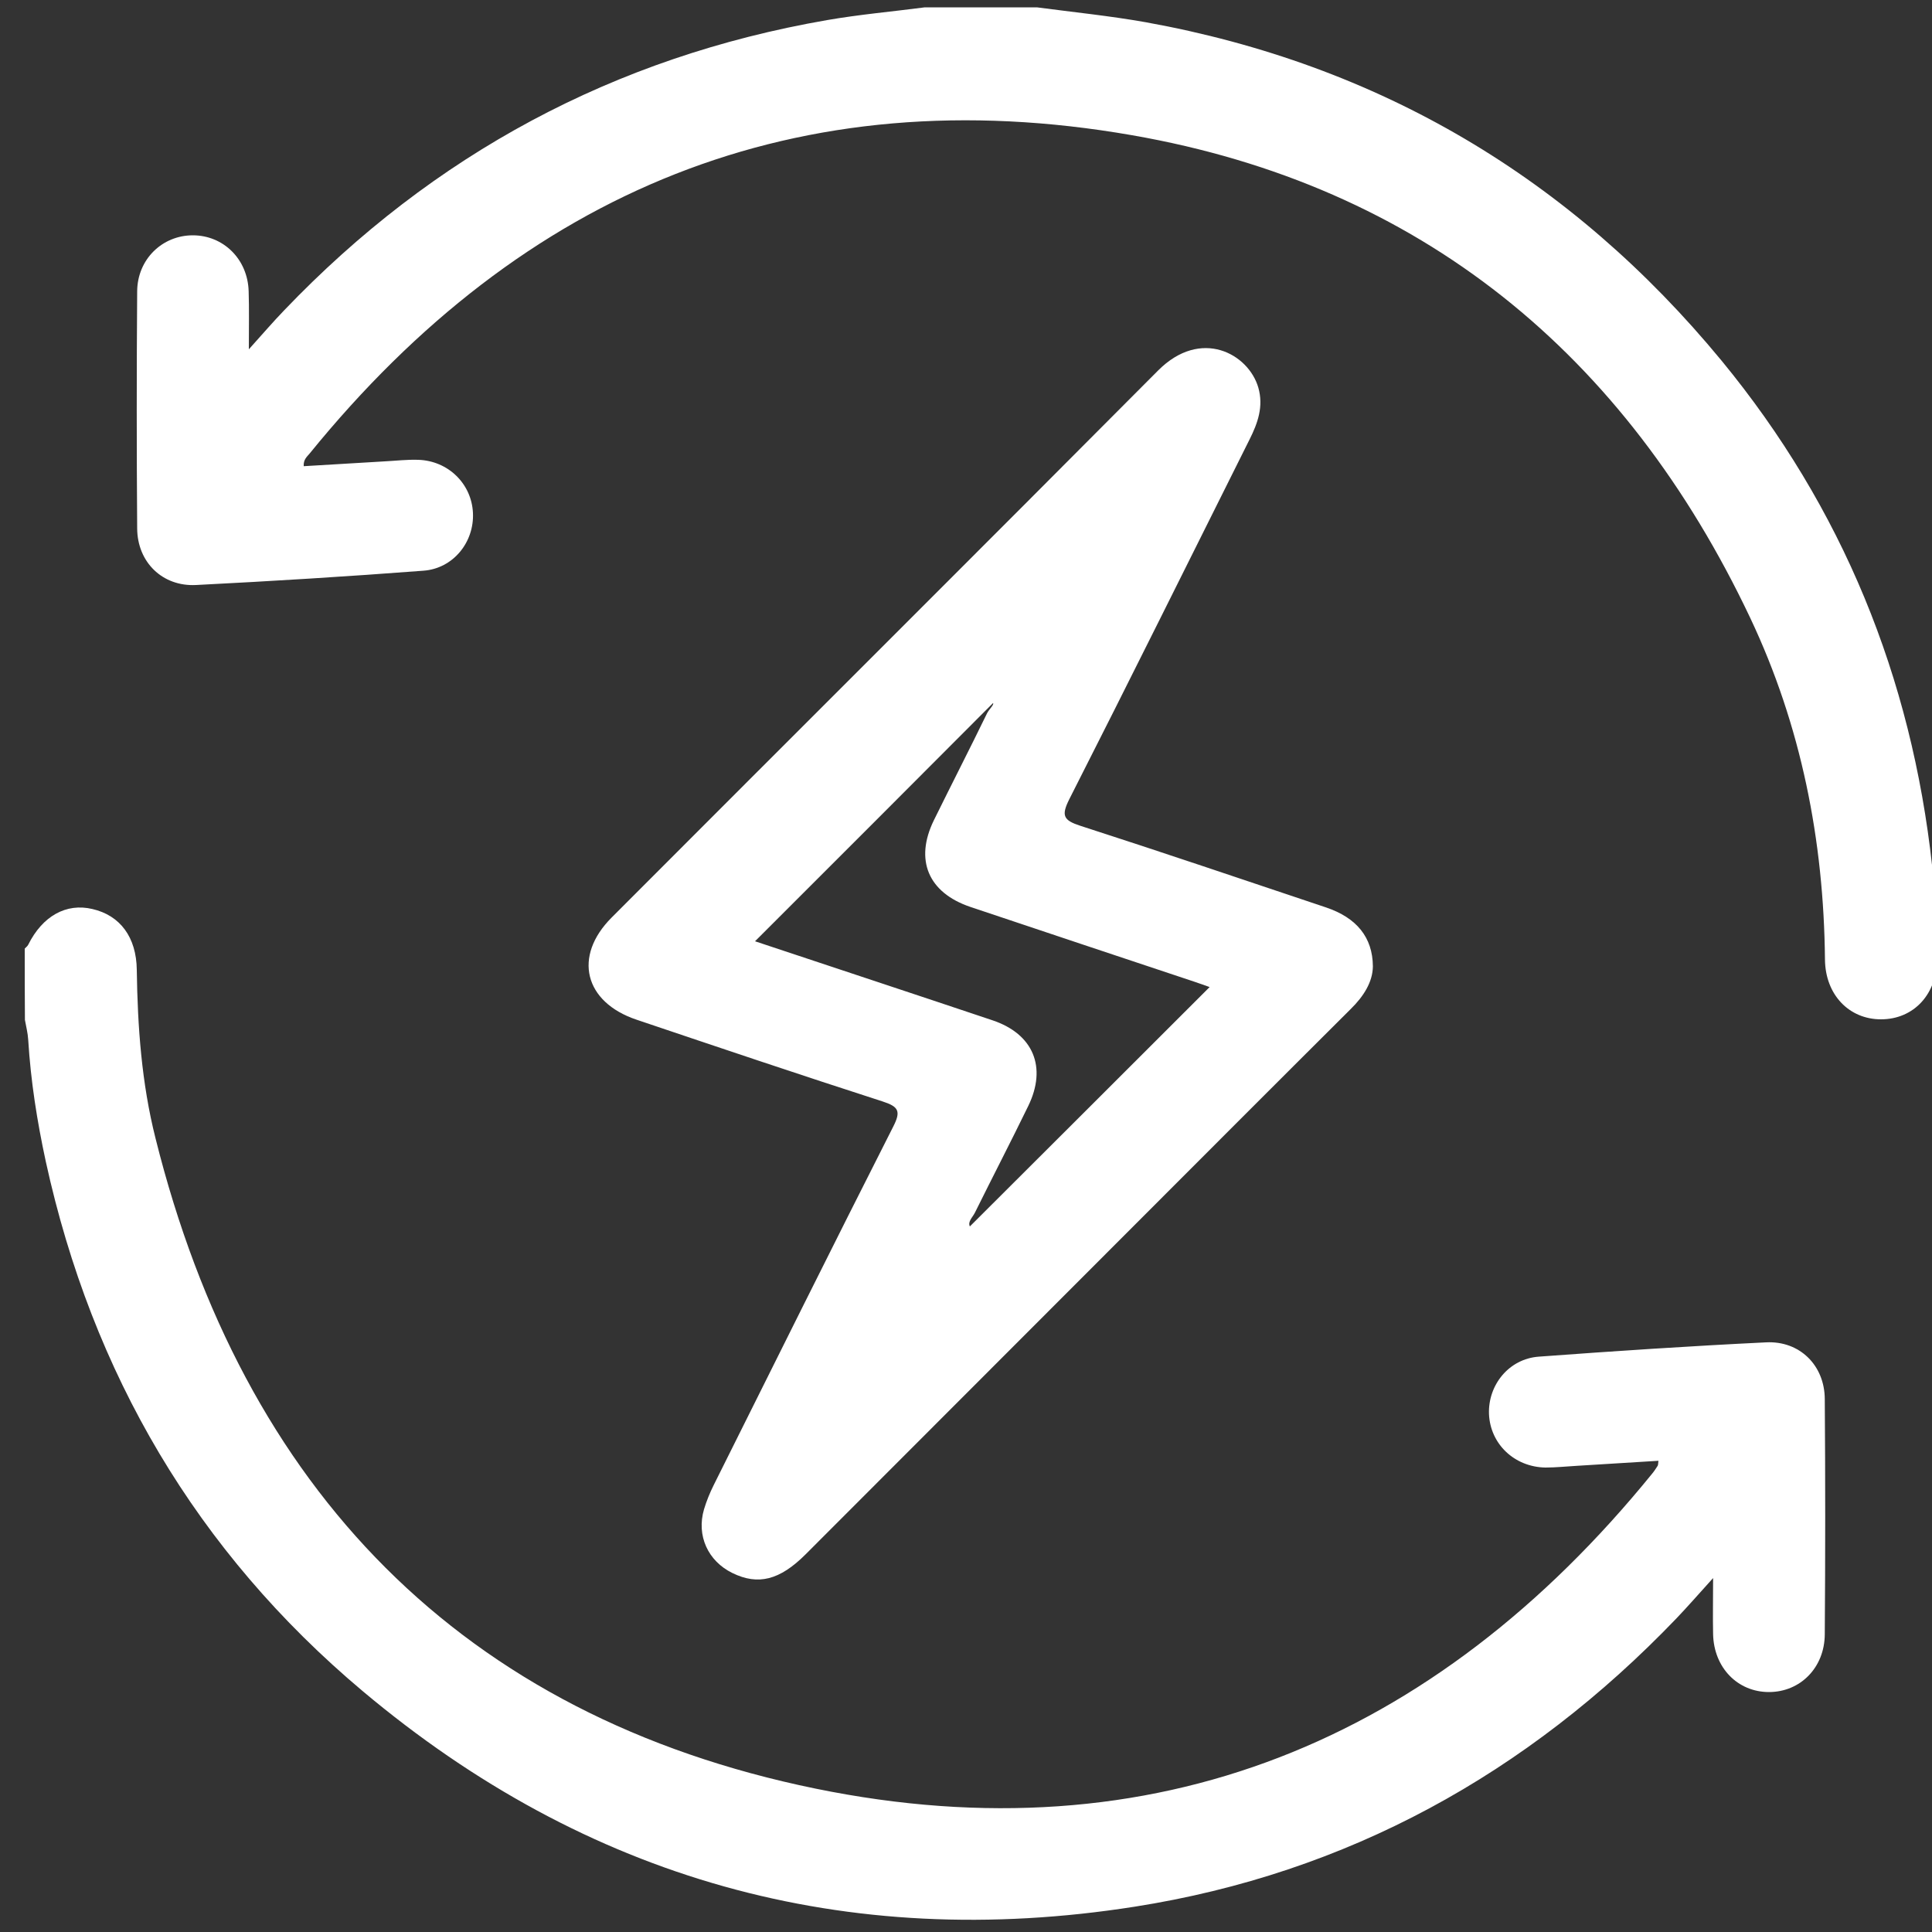
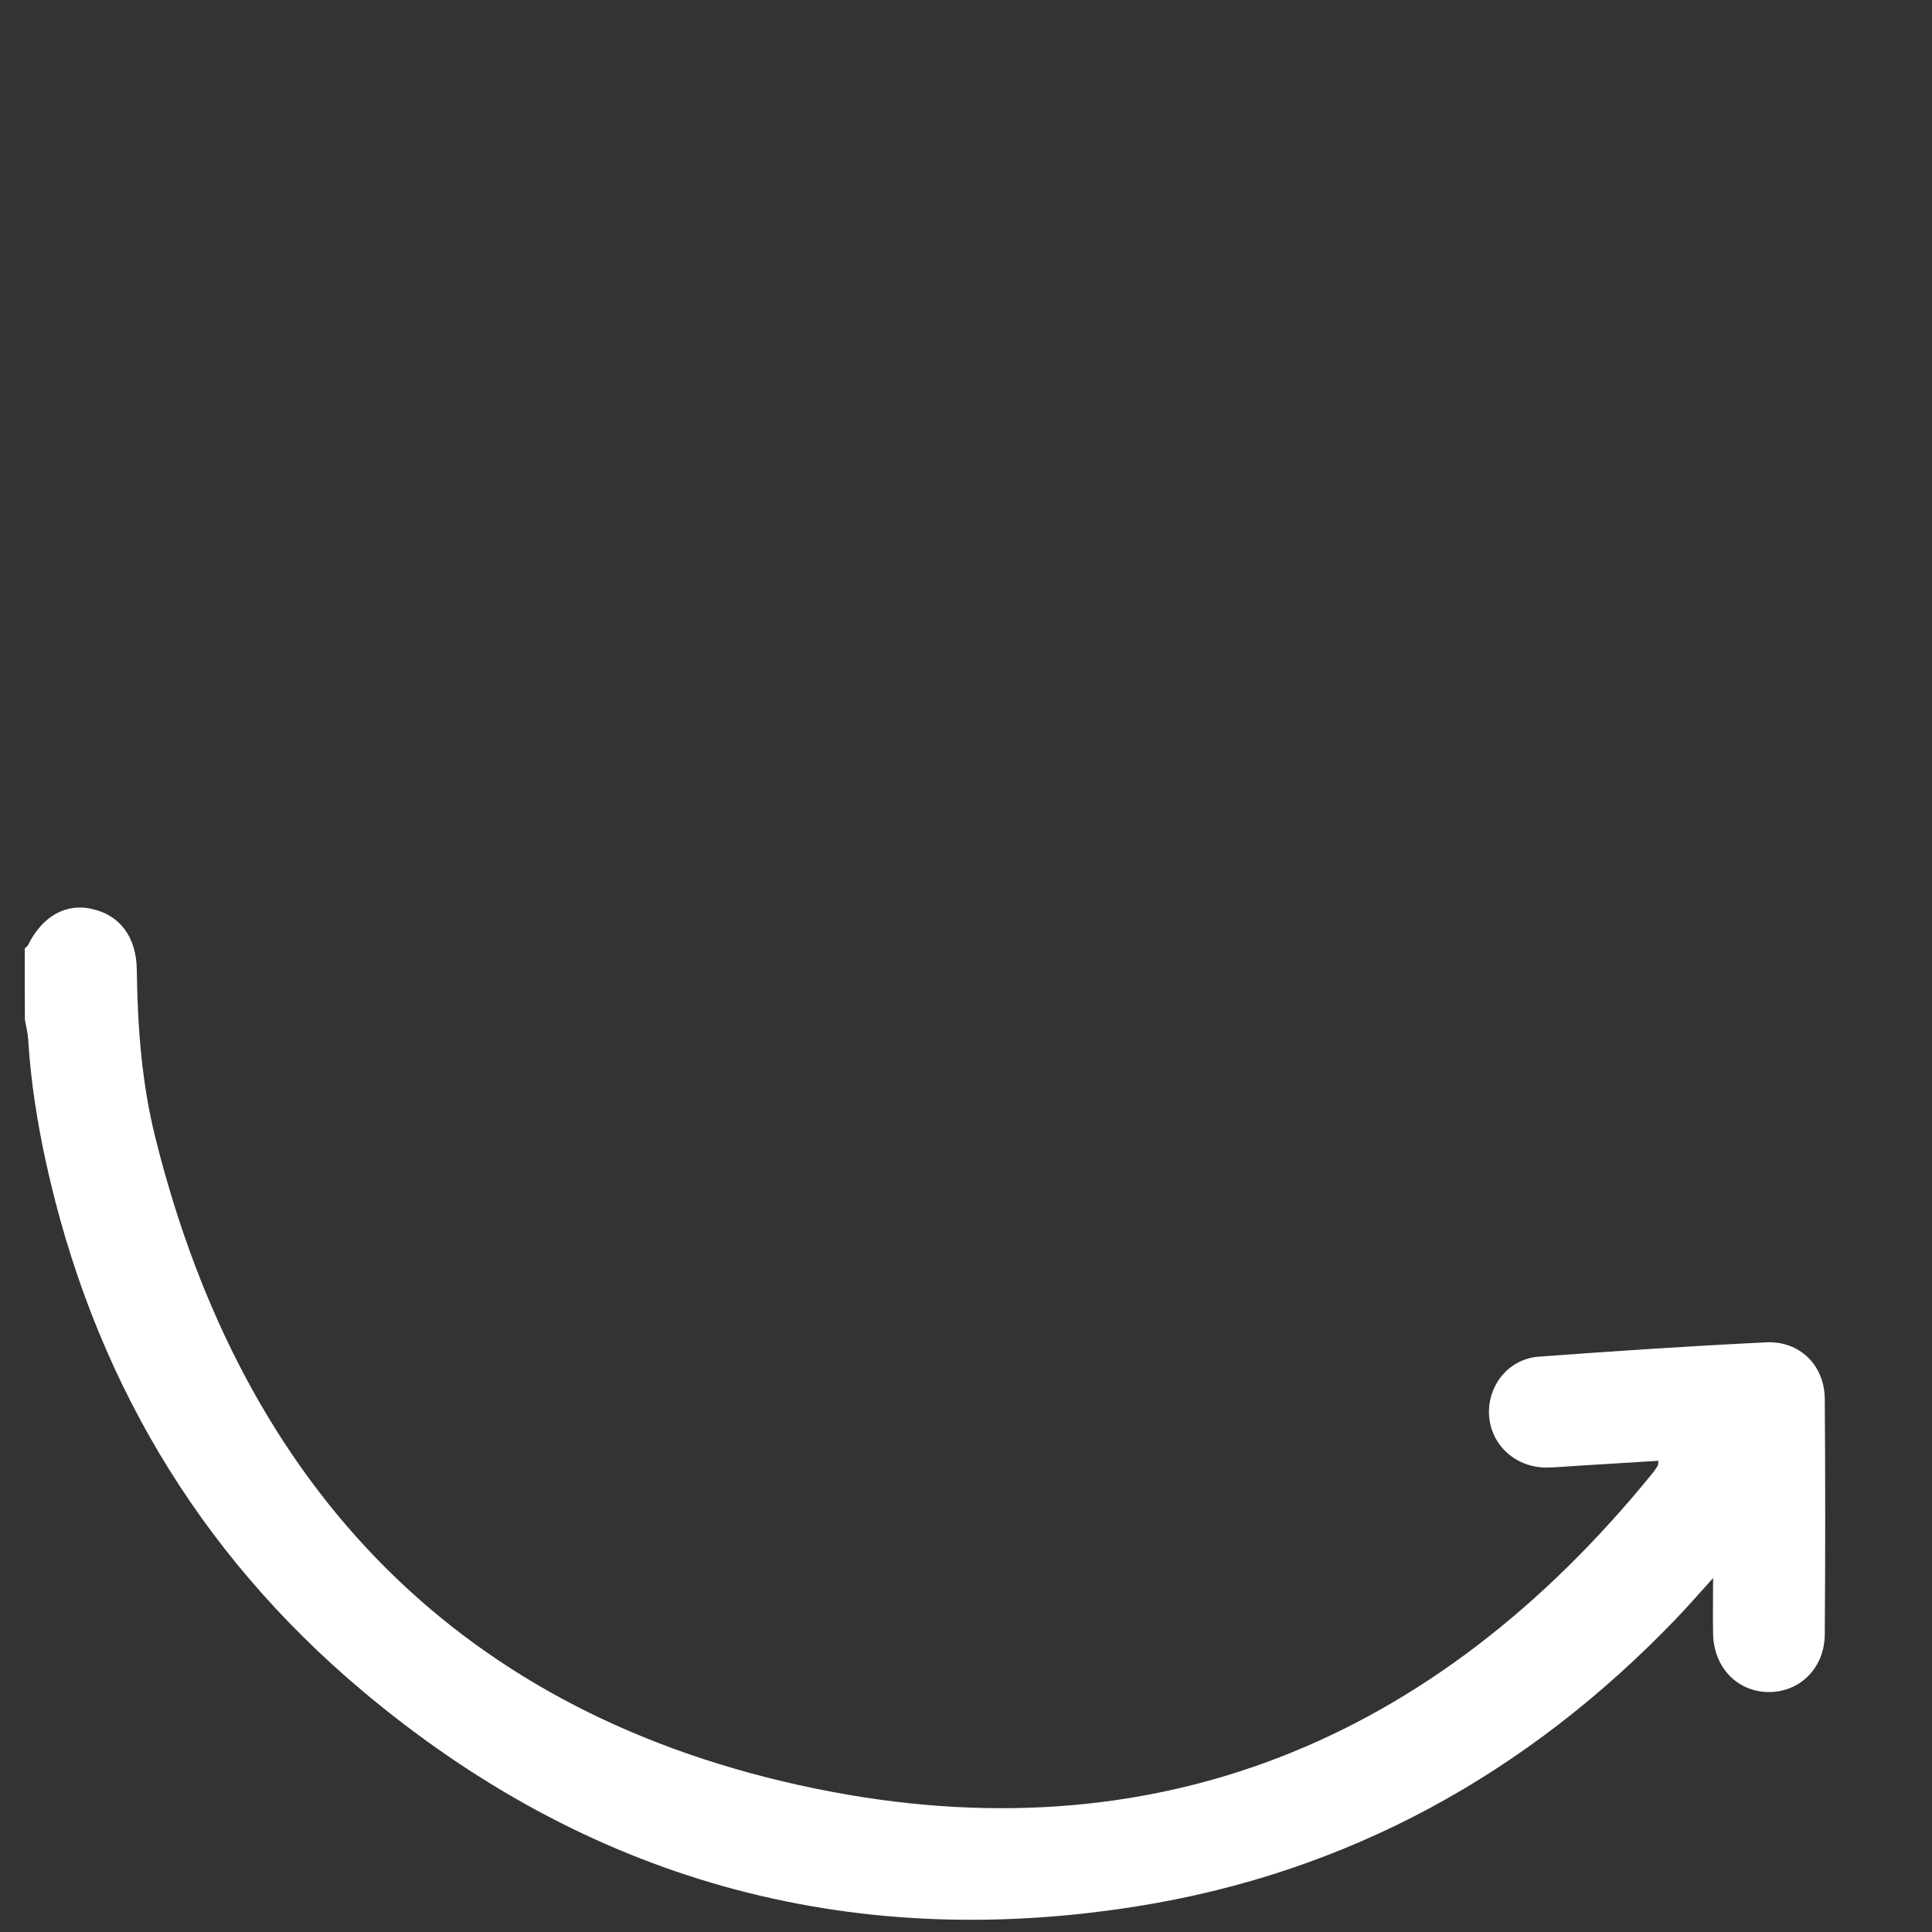
<svg xmlns="http://www.w3.org/2000/svg" version="1.1" id="Laag_1" x="0px" y="0px" viewBox="0 0 1000 1000" style="enable-background:new 0 0 1000 1000;" xml:space="preserve" fill="#fff">
  <rect x="0" y="0" width="1000" height="1000" fill="#333333" stroke="none" />
  <path d="M12.8,491c0.6-0.7,1.4-1.2,1.8-2c7.4-14.9,19.7-21.7,33.2-18.5c14.4,3.3,22.8,14.6,23,31.5c0.4,29.4,2.5,58.7,9.7,87.2  C125.8,770.8,239,888.3,422.2,925.8c174.9,35.8,320.4-24.5,433-163.1c1-1.2,1.9-2.6,2.8-4c0.3-0.5,0.2-1.2,0.4-2.6  c-14.2,0.9-28.1,1.7-42.1,2.6c-5.5,0.3-10.9,0.9-16.4,0.9c-16.1-0.3-28.5-12.2-29.2-27.6c-0.6-15.1,10.3-28.7,25.8-29.8  c39.2-2.9,78.4-5.5,117.6-7.4c17.4-0.9,30.3,11.9,30.4,29.3c0.3,40.6,0.3,81.2,0,121.8c-0.1,17.3-12.7,29.9-28.9,29.9  c-16.2,0-28.5-12.6-28.9-29.9c-0.2-8.9,0-17.7,0-29.1c-7.5,8.3-13.1,14.7-19,20.9c-77.1,80.4-170.3,131.9-280.4,149.2  c-149.6,23.5-283.7-14.2-399.6-111.6c-85.9-72.2-140-164.4-164-274.1c-4.5-20.8-7.8-41.7-9.1-63c-0.2-3.5-1.1-6.9-1.7-10.3  C12.8,515.5,12.8,503.2,12.8,491z" />
-   <path d="M536.7,3.8c18.8,2.5,37.7,4.4,56.3,7.7c120.8,21.8,220.2,80.7,298.1,175.2c62.6,76.1,98.3,163.9,109,261.8  c1.7,15.7,2.1,31.5,2.4,47.3c0.4,18.6-11.9,31.8-28.9,31.8c-16.5,0-28.8-12.7-29-30.9c-0.6-61.7-12.3-121.1-38.7-176.9  C841.2,183.2,735.2,96,586,70C413,39.8,270.8,98.7,160.3,234.7c-1.4,1.7-3.3,3.1-3.1,6.6c14-0.8,27.9-1.7,41.9-2.5  c5.8-0.3,11.6-1,17.4-0.8c15.5,0.5,27.6,12.4,28.3,27.5c0.7,15.1-10.2,28.8-25.7,29.9c-39.2,3-78.4,5.4-117.6,7.4  C84.1,303.7,71.1,291,71,273.5c-0.3-40.9-0.3-81.8,0-122.7c0.1-16.6,13-29,28.8-29c15.8,0,28.4,12.3,28.9,28.9  c0.3,9.2,0.1,18.4,0.1,30.1c7.2-8,12.6-14.3,18.3-20.2C224.3,79.9,317.9,29.5,428.1,10.4c16.7-2.9,33.7-4.4,50.6-6.6  C498.1,3.8,517.4,3.8,536.7,3.8z" />
-   <path d="M710.6,500.2c-0.1,8.1-4.8,15.5-11.4,22c-19.9,19.8-39.7,39.6-59.5,59.4C565.5,655.9,491.2,730.2,417,804.5  c-13.4,13.4-24.6,16.2-37.9,9.7c-12.7-6.2-18.7-19.4-14.7-33c1.3-4.3,3-8.5,5-12.5c30.9-61.9,61.6-123.8,92.9-185.5  c4.1-8,2.9-10.4-5.5-13.1c-42.5-13.7-84.9-28-127.3-42.3c-27.1-9.1-33-32.8-12.9-52.9c94.2-94.4,188.7-188.5,282.8-283.1  c22.2-22.3,46.8-8.7,51.9,8.8c2.8,9.8-0.3,18.4-4.5,26.8c-31.1,62.2-61.9,124.4-93.4,186.4c-4.2,8.4-2.9,10.8,5.7,13.6  c42.5,13.7,84.9,28.1,127.3,42.3C702.1,475,710.5,485.1,710.6,500.2z M626.1,510.9c-2.3-0.8-5-1.8-7.7-2.7  c-38.7-12.9-77.5-25.8-116.2-38.8c-21.8-7.4-28.9-24.3-18.8-44.9c9.1-18.5,18.5-36.8,27.5-55.3c1.1-2.2,3.7-4.4,3.1-5.3  C473,405,431.8,446.3,390.8,487.2c39.9,13.3,81.5,27,122.9,40.9c21.2,7.1,28.3,24.3,18.5,44.4c-9,18.5-18.5,36.8-27.6,55.2  c-1.2,2.4-3.8,4.6-2.6,7.1C543.1,593.9,584.2,552.7,626.1,510.9z" />
</svg>